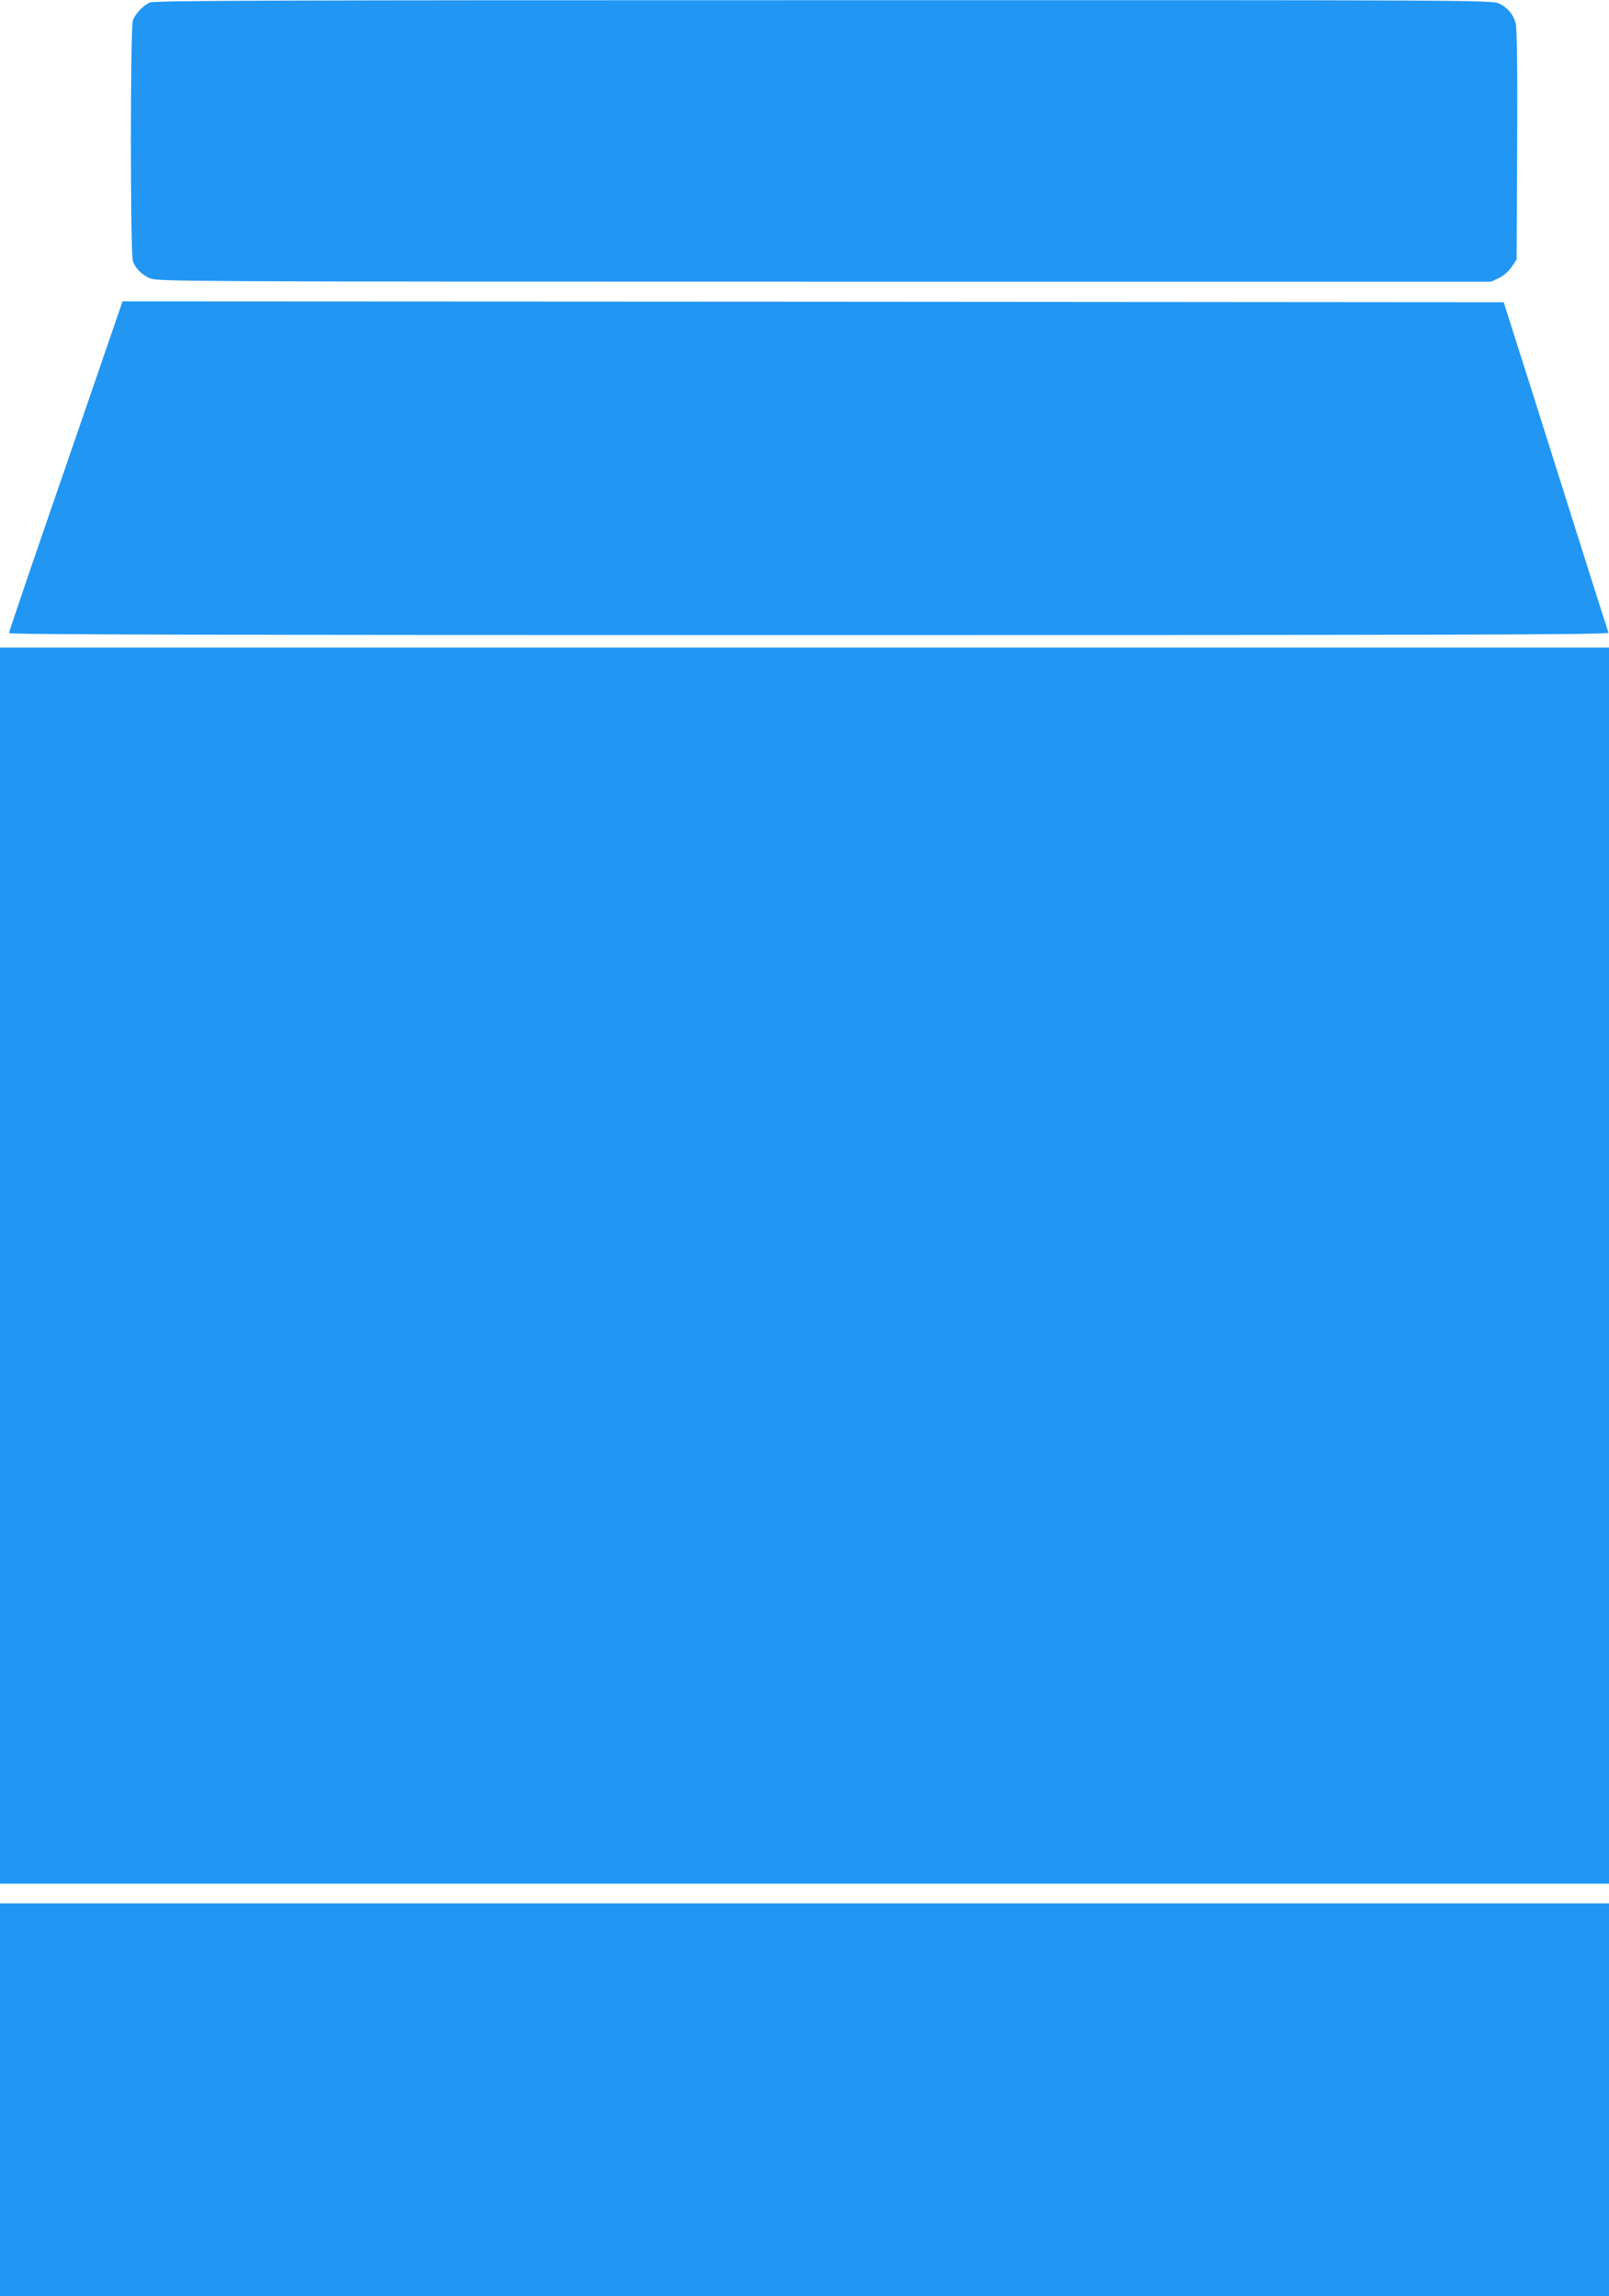
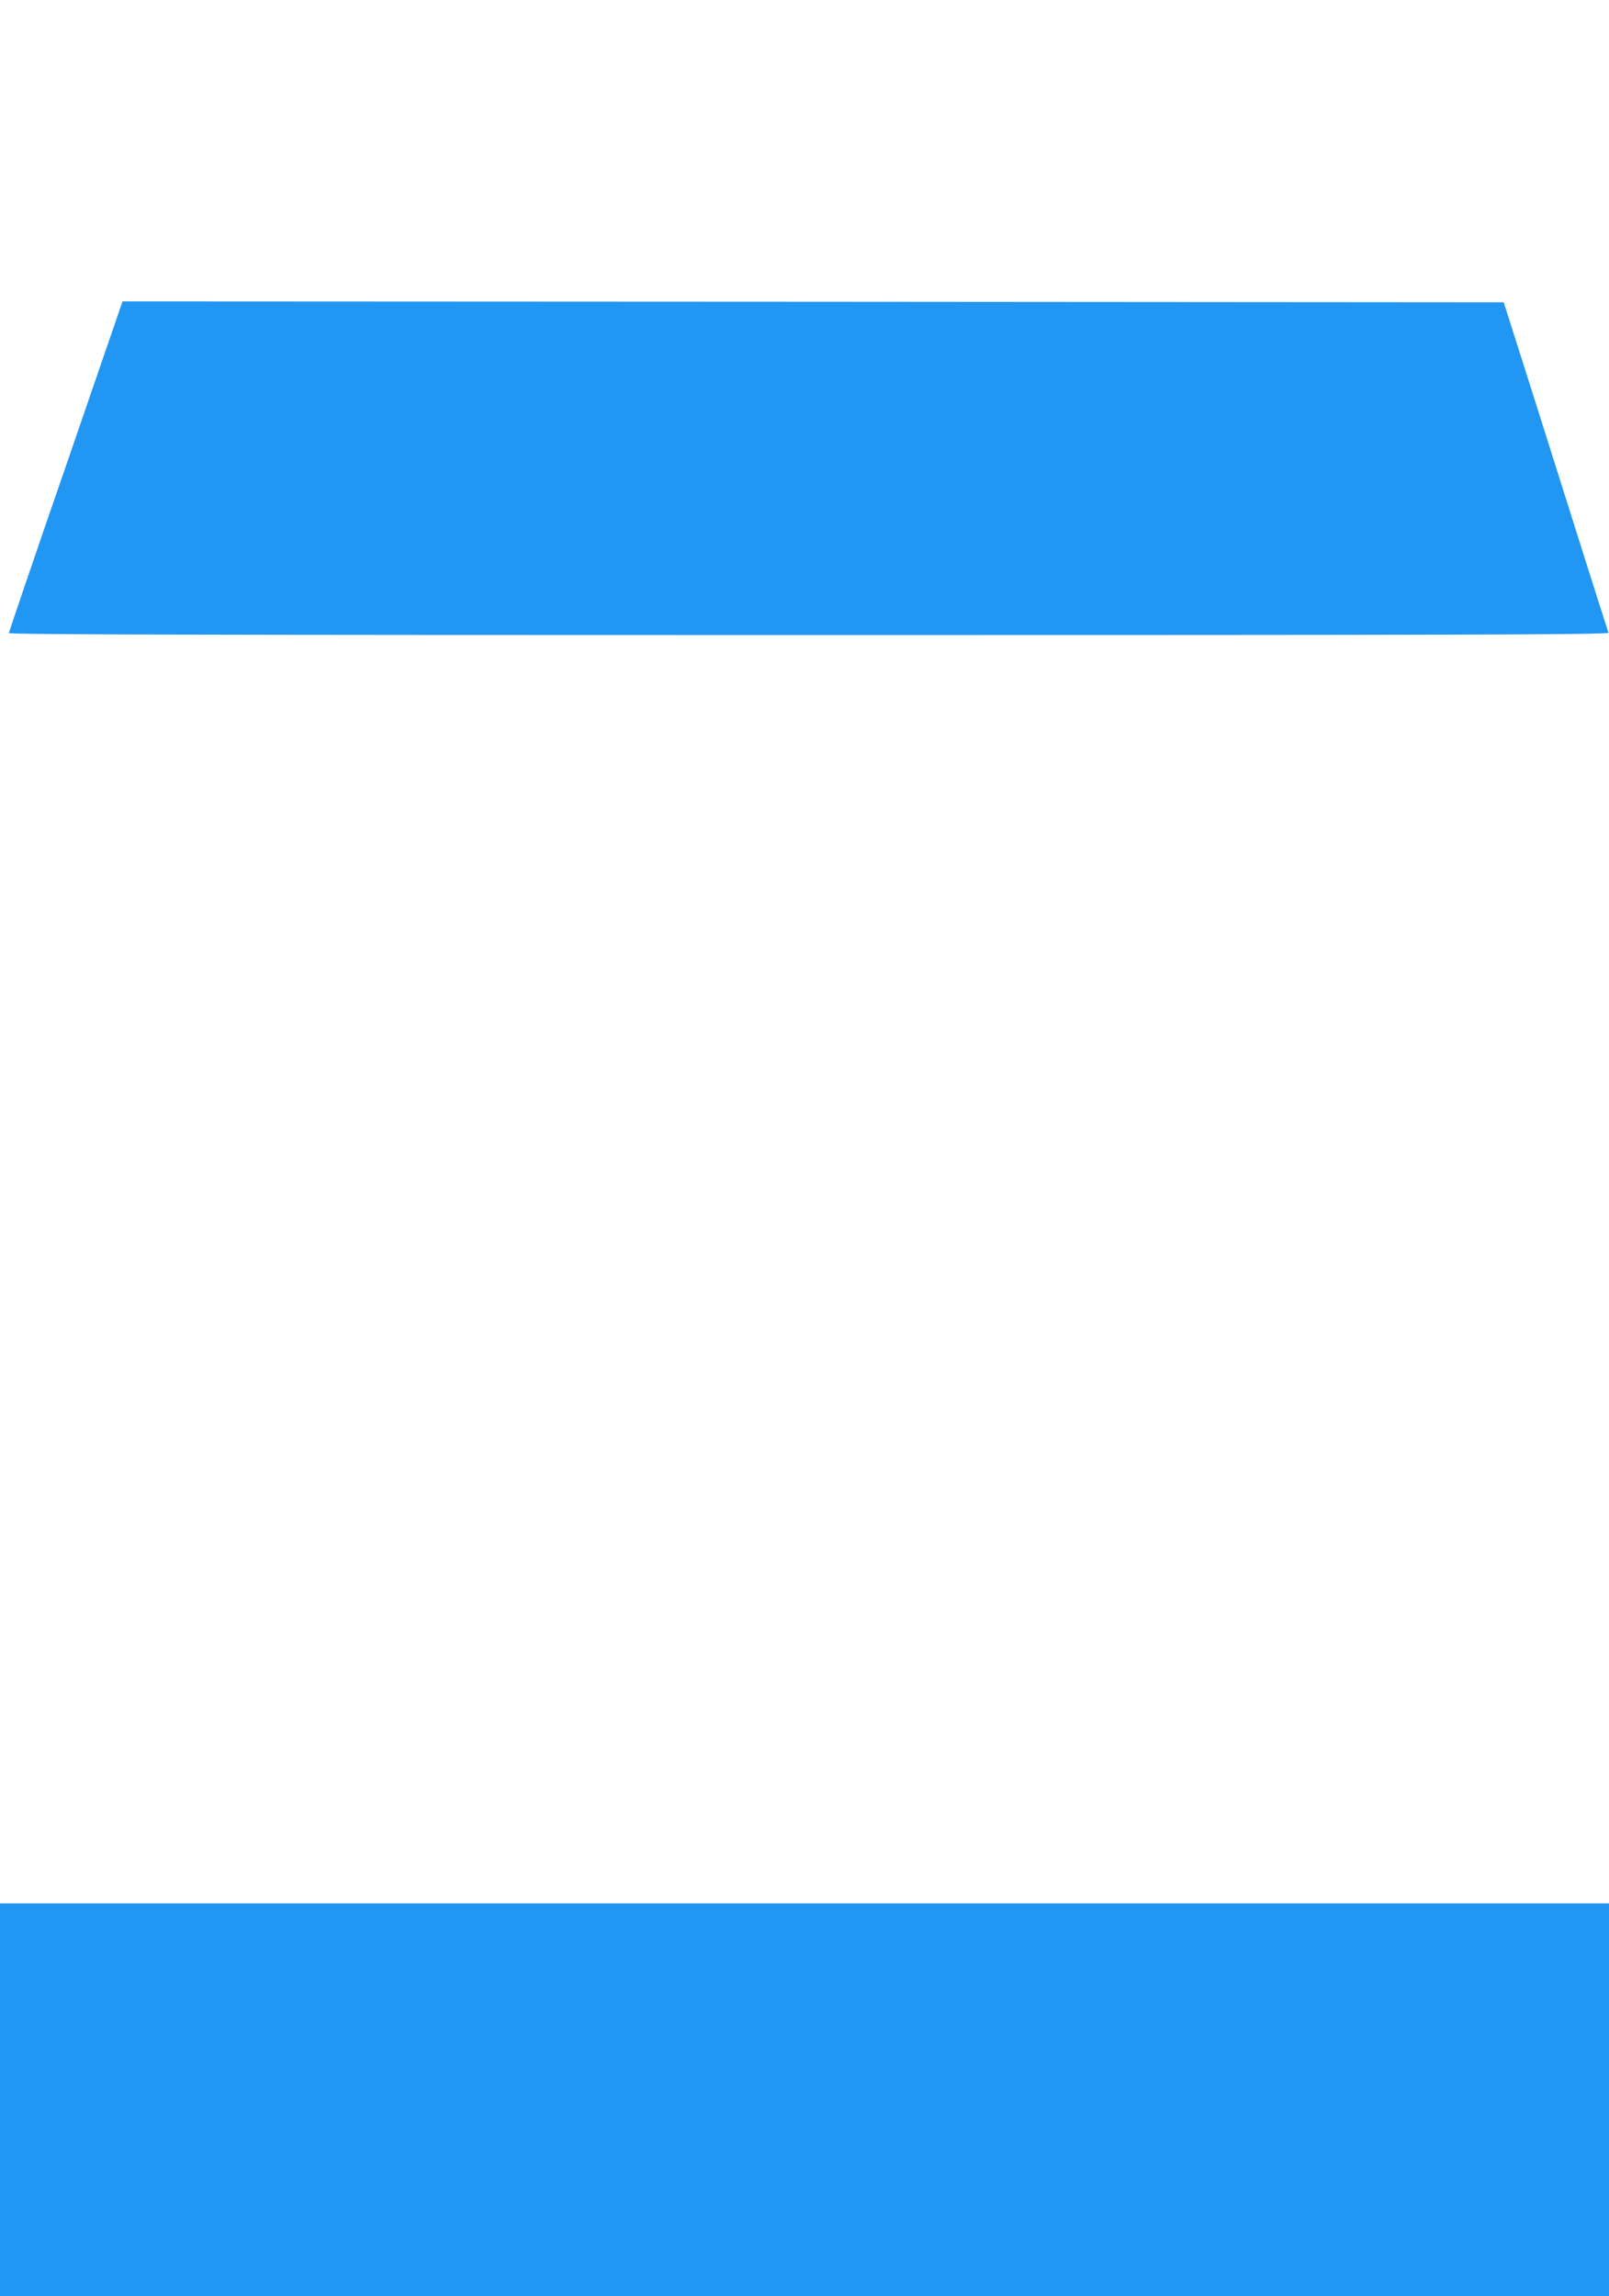
<svg xmlns="http://www.w3.org/2000/svg" version="1.0" width="897pt" height="1280pt" viewBox="0 0 897 1280" preserveAspectRatio="xMidYMid meet">
  <g transform="translate(0,1280) scale(0.1,-0.1)" fill="#2196f3" stroke="none">
-     <path d="M835 12786 c-37 -17 -80 -62 -94 -99 -15 -39 -15 -1305 0 -1344 15 -40 48 -73 94 -94 39 -18 165 -19 3759 -19 l3720 0 44 21 c26 13 54 38 70 62 l27 41 3 638 c2 416 -1 652 -8 677 -14 52 -46 90 -94 112 -40 18 -161 19 -3766 18 -3090 0 -3730 -2 -3755 -13z" />
    <path d="M367 10201 c-175 -505 -317 -923 -317 -930 0 -8 1122 -11 4461 -11 3575 0 4460 2 4456 13 -2 6 -64 199 -136 427 -72 228 -202 640 -289 915 l-159 500 -3850 3 -3850 2 -316 -919z" />
-     <path d="M0 5745 l0 -3445 4485 0 4485 0 0 3445 0 3445 -4485 0 -4485 0 0 -3445z" />
    <path d="M0 1095 l0 -1095 4485 0 4485 0 0 1095 0 1095 -4485 0 -4485 0 0 -1095z" />
  </g>
</svg>